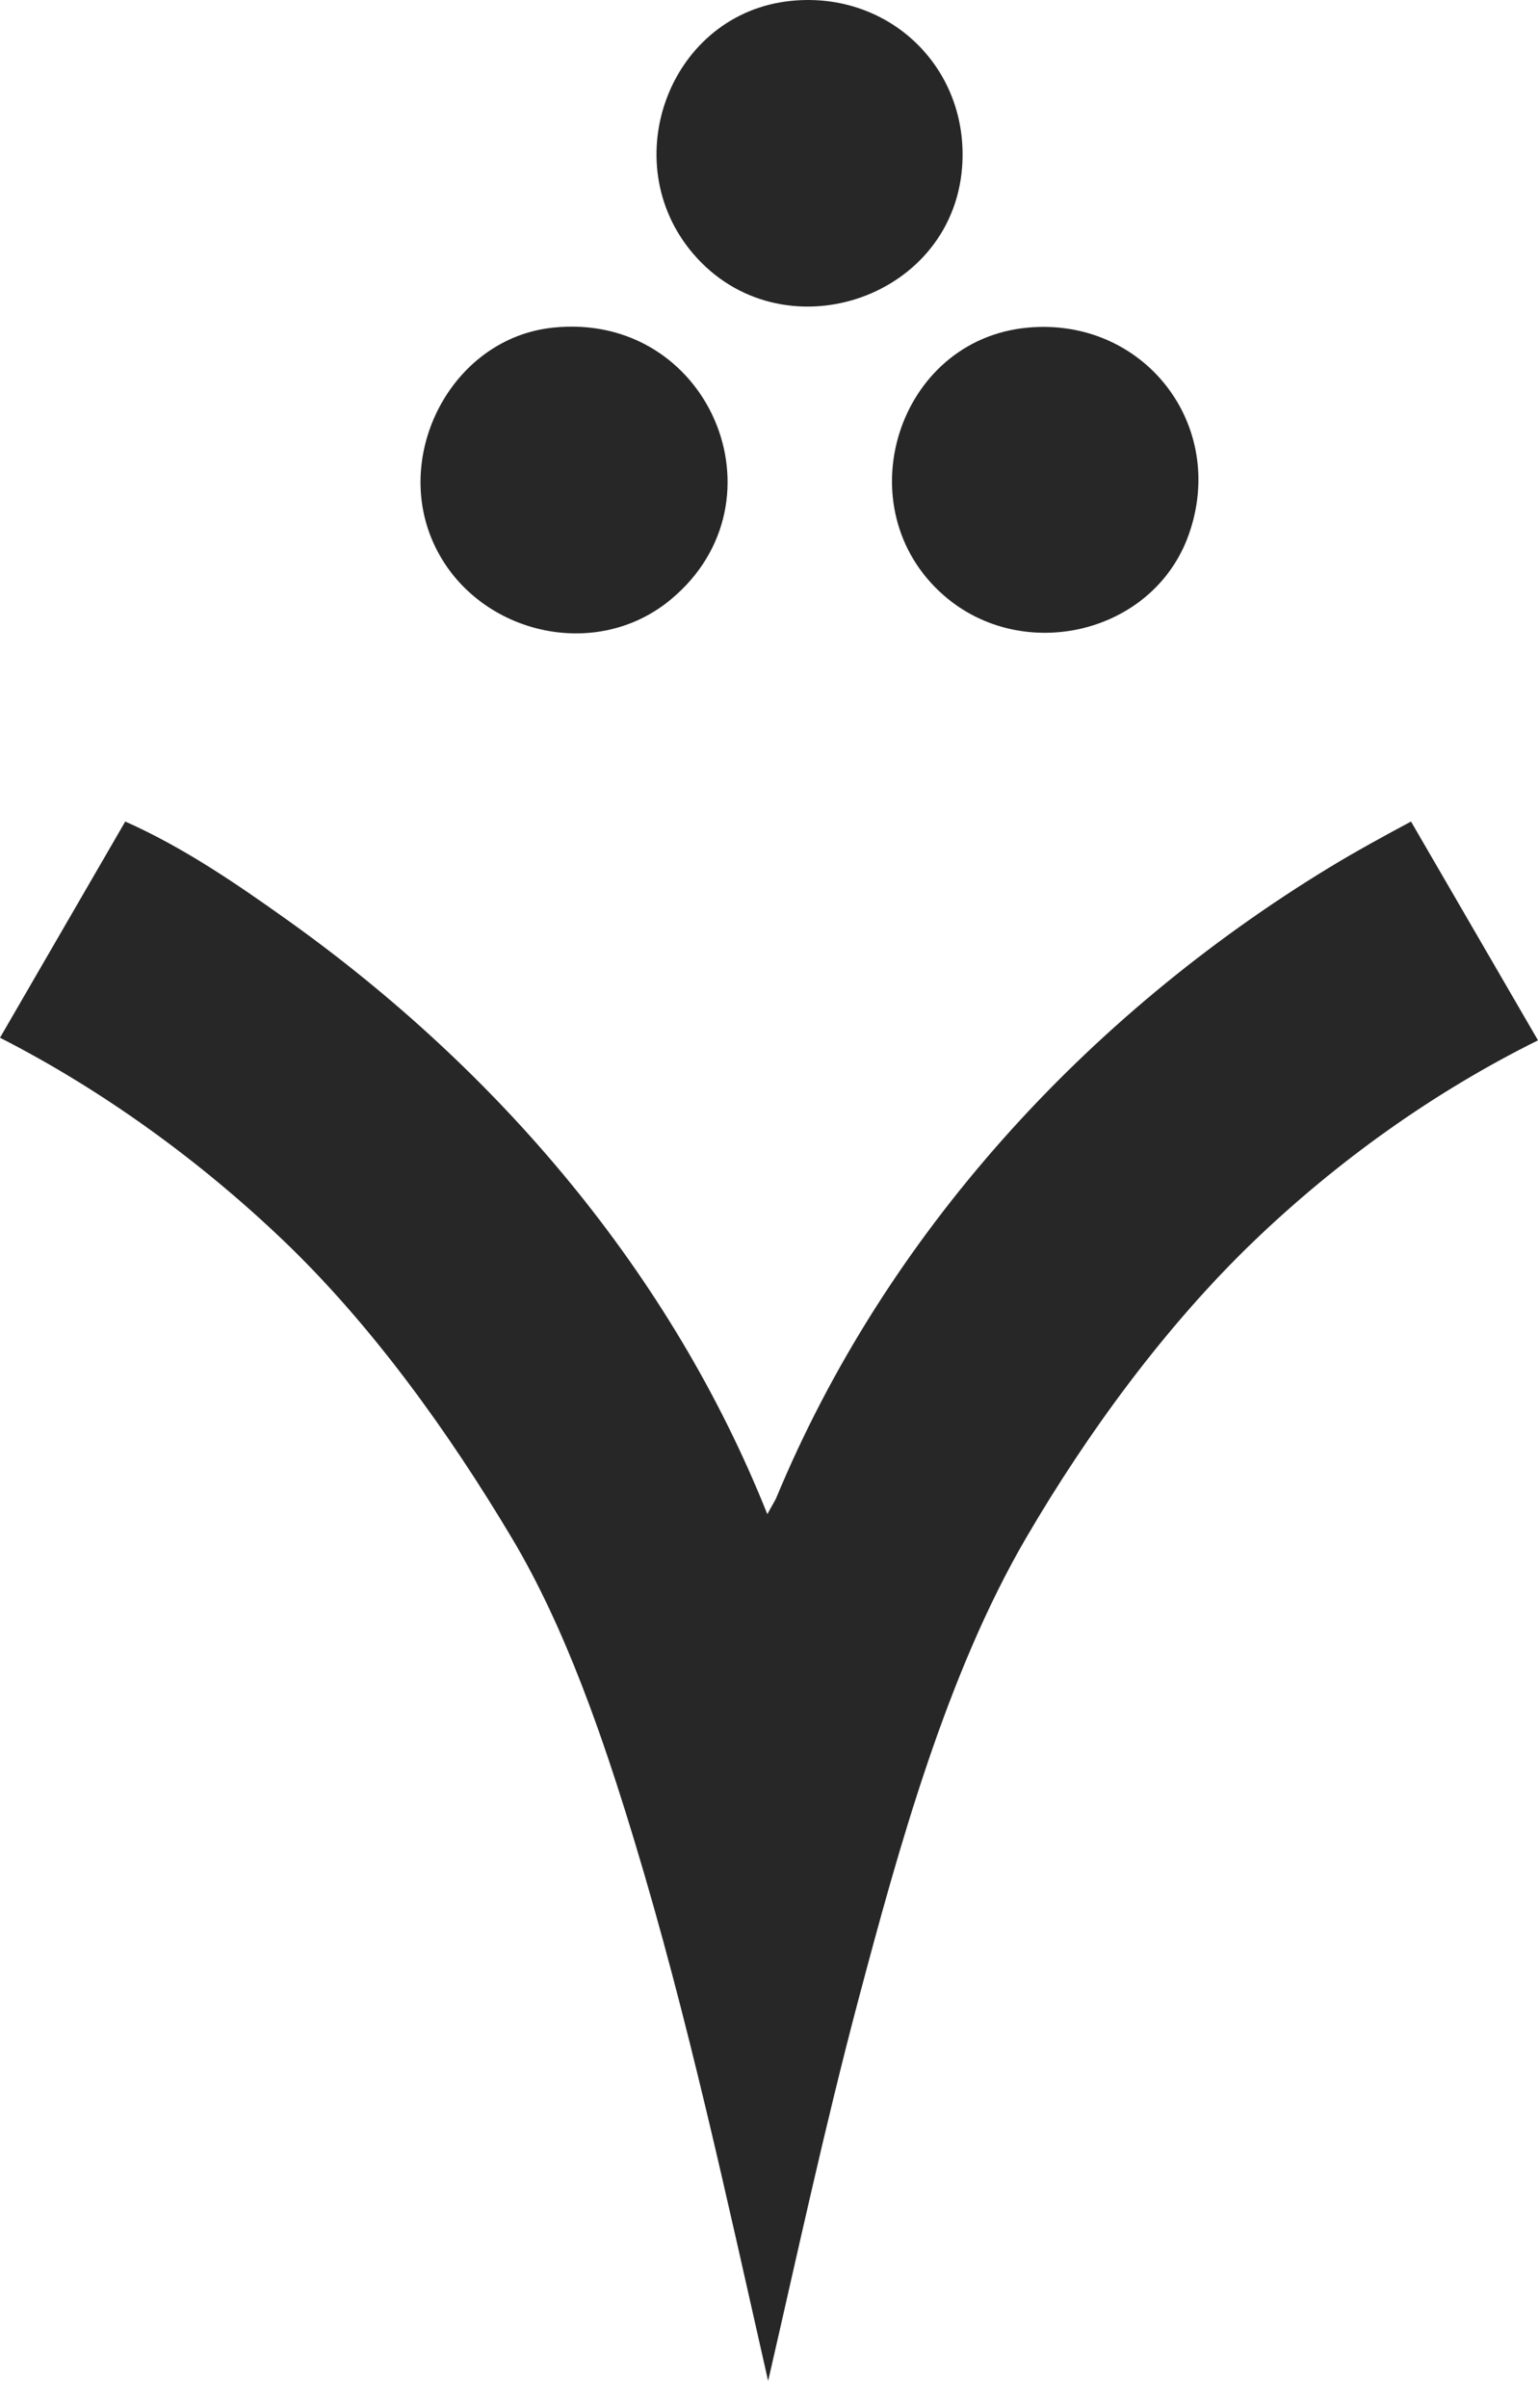
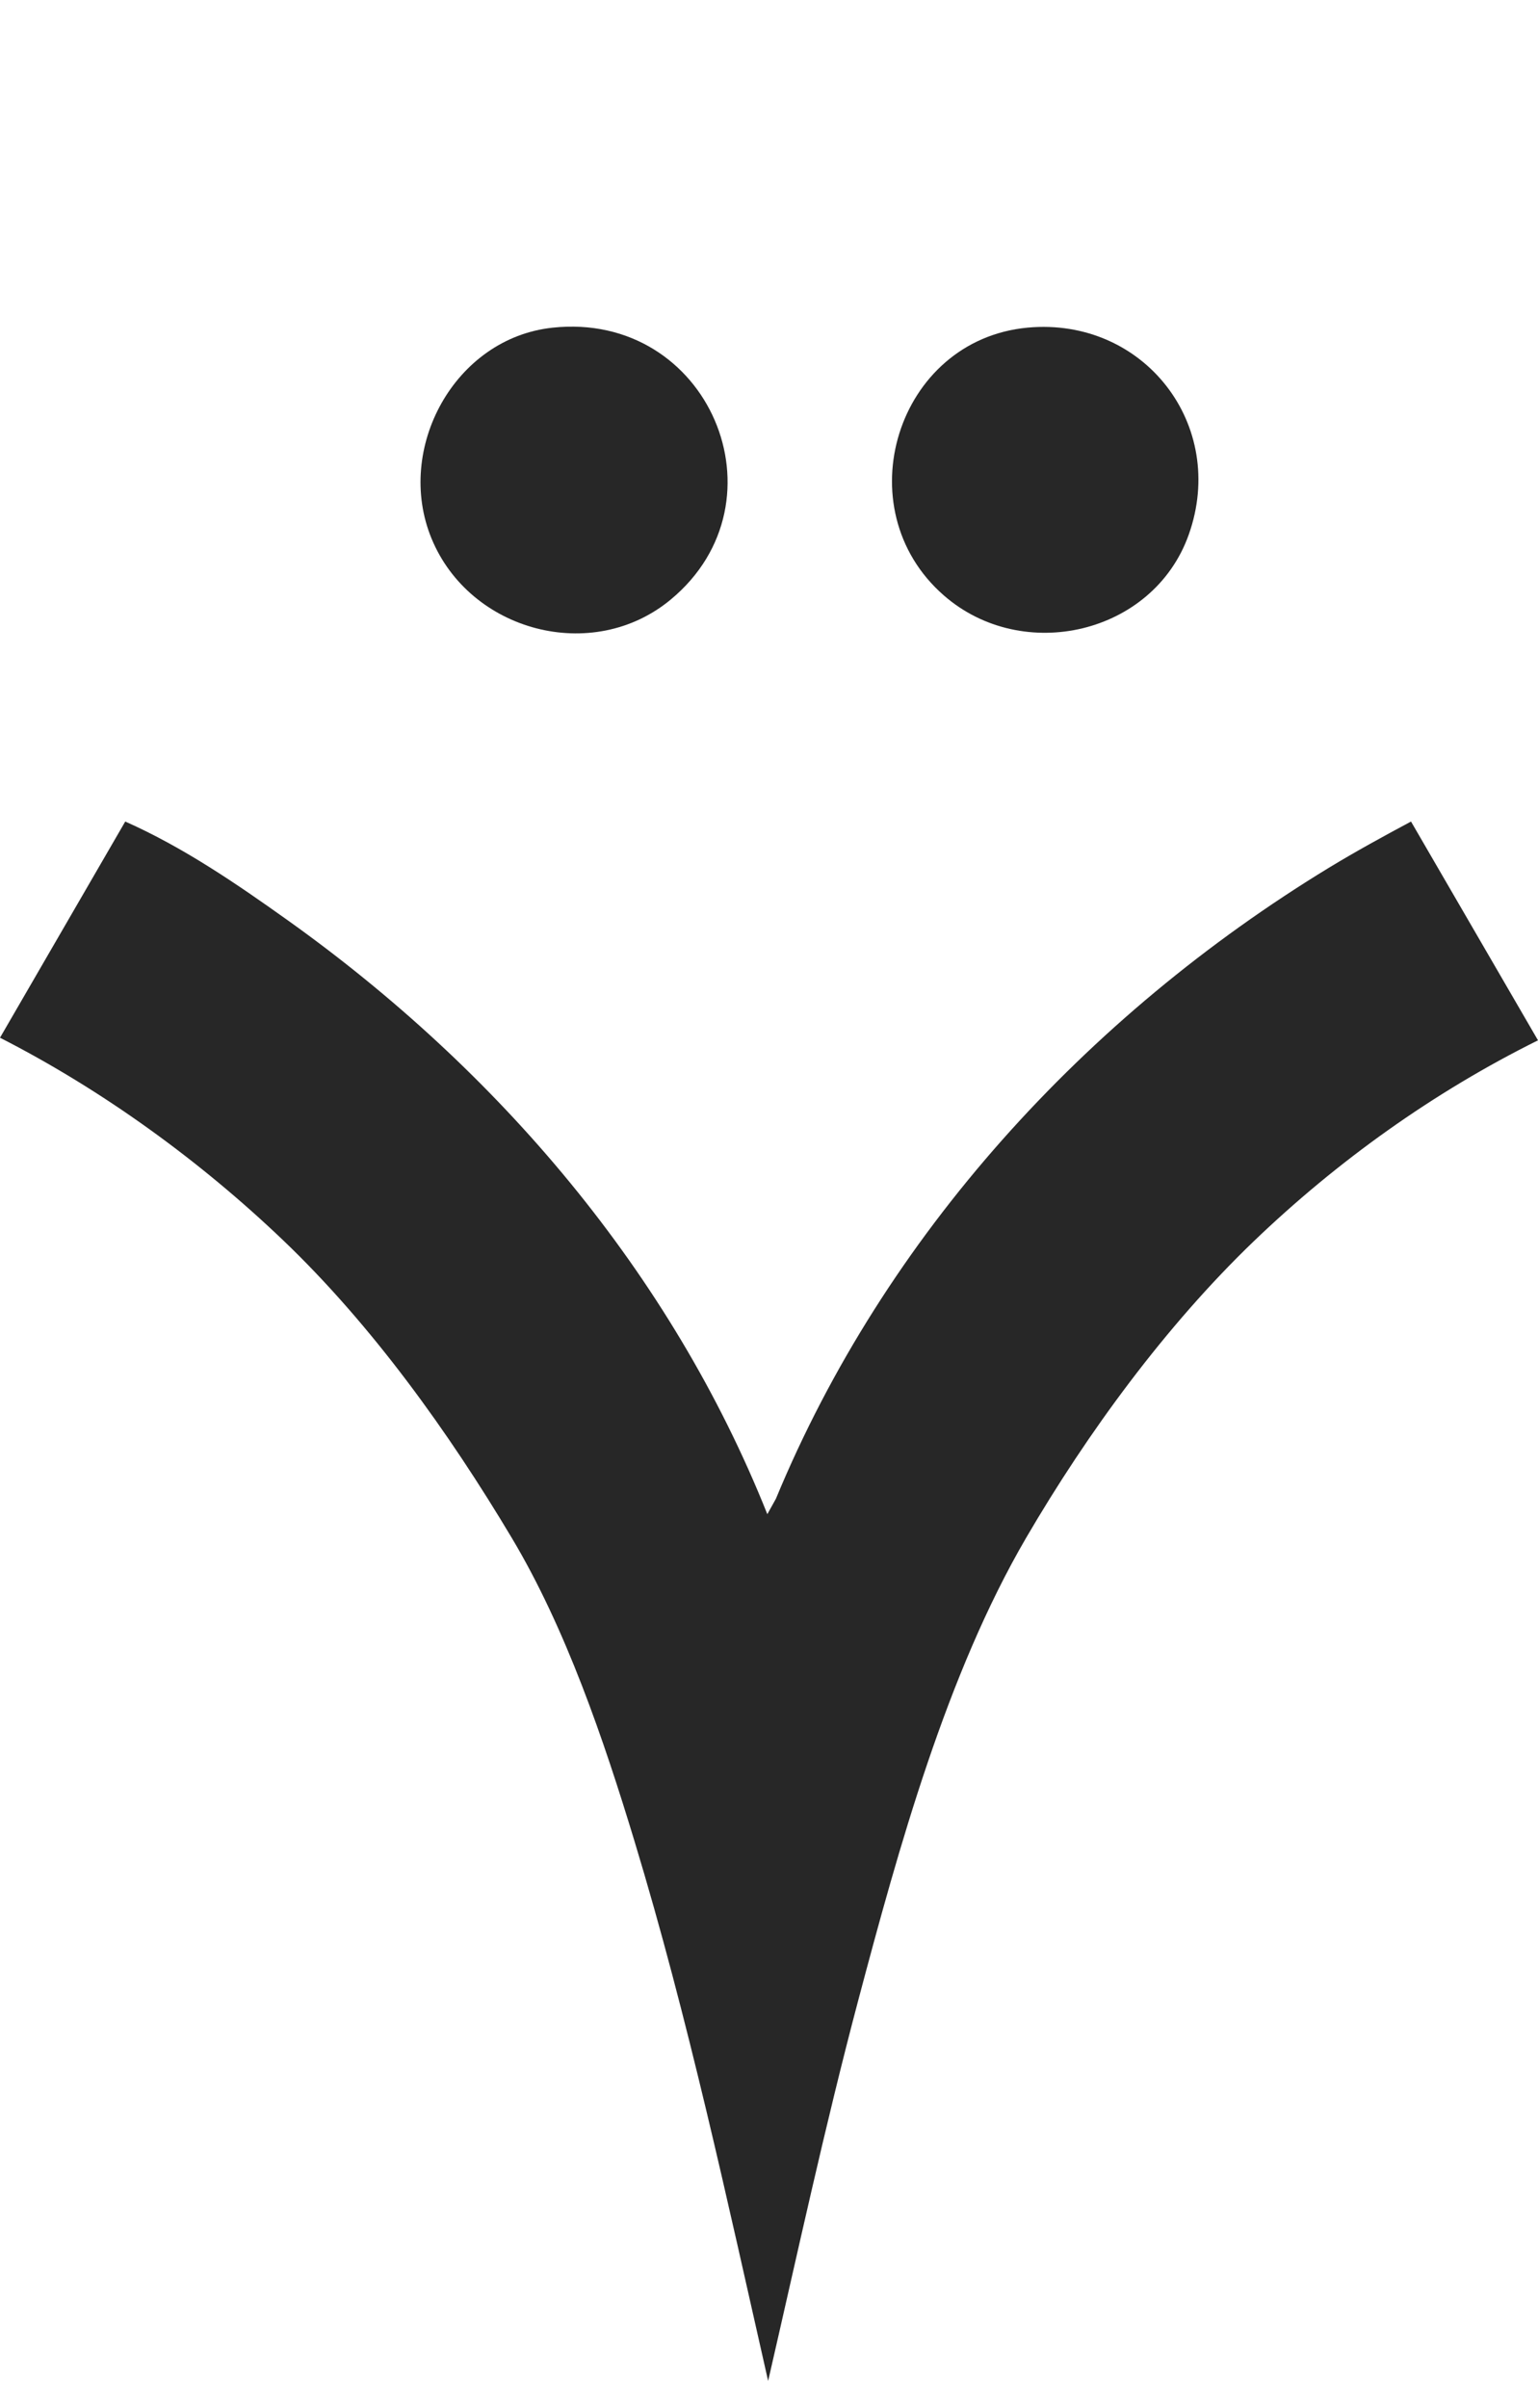
<svg xmlns="http://www.w3.org/2000/svg" fill="none" height="100%" overflow="visible" preserveAspectRatio="none" style="display: block;" viewBox="0 0 23 36" width="100%">
  <g clip-path="url(#clip0_0_29)" id="Layer_3">
    <path d="M11.475 22.637L11.603 22.407C13.236 18.463 16.242 15.187 19.868 12.976C20.271 12.731 20.686 12.504 21.101 12.282L23 15.553C21.441 16.326 19.997 17.358 18.742 18.564C17.431 19.825 16.262 21.42 15.345 22.991C14.156 25.029 13.439 27.627 12.834 29.907C12.335 31.79 11.924 33.697 11.487 35.595C10.875 32.895 10.292 30.174 9.488 27.524C9.03 26.013 8.463 24.346 7.653 22.991C6.712 21.414 5.561 19.809 4.232 18.54C2.987 17.351 1.534 16.297 -0 15.514L1.873 12.282C2.74 12.667 3.531 13.208 4.301 13.757C7.446 16 10.034 19.024 11.475 22.637L11.475 22.637Z" fill="#272727" id="Vector" />
    <path d="M15.369 4.898C17.101 4.739 18.363 6.35 17.776 7.996C17.245 9.483 15.295 9.932 14.115 8.902C12.626 7.603 13.409 5.079 15.369 4.898H15.369Z" fill="#272727" id="Vector_2" />
-     <path d="M11.84 0.012C13.313 -0.131 14.505 1.032 14.387 2.509C14.228 4.498 11.669 5.319 10.365 3.792C9.185 2.411 10.02 0.188 11.84 0.012Z" fill="#272727" id="Vector_3" />
    <path d="M8.261 4.899C10.6 4.647 11.806 7.49 10.031 8.963C8.861 9.934 7.026 9.442 6.453 8.05C5.901 6.708 6.797 5.056 8.262 4.899H8.261Z" fill="#272727" id="Vector_4" />
  </g>
  <defs>
    <clipPath id="clip0_0_29">
      <rect fill="white" height="35.595" width="23" />
    </clipPath>
  </defs>
</svg>